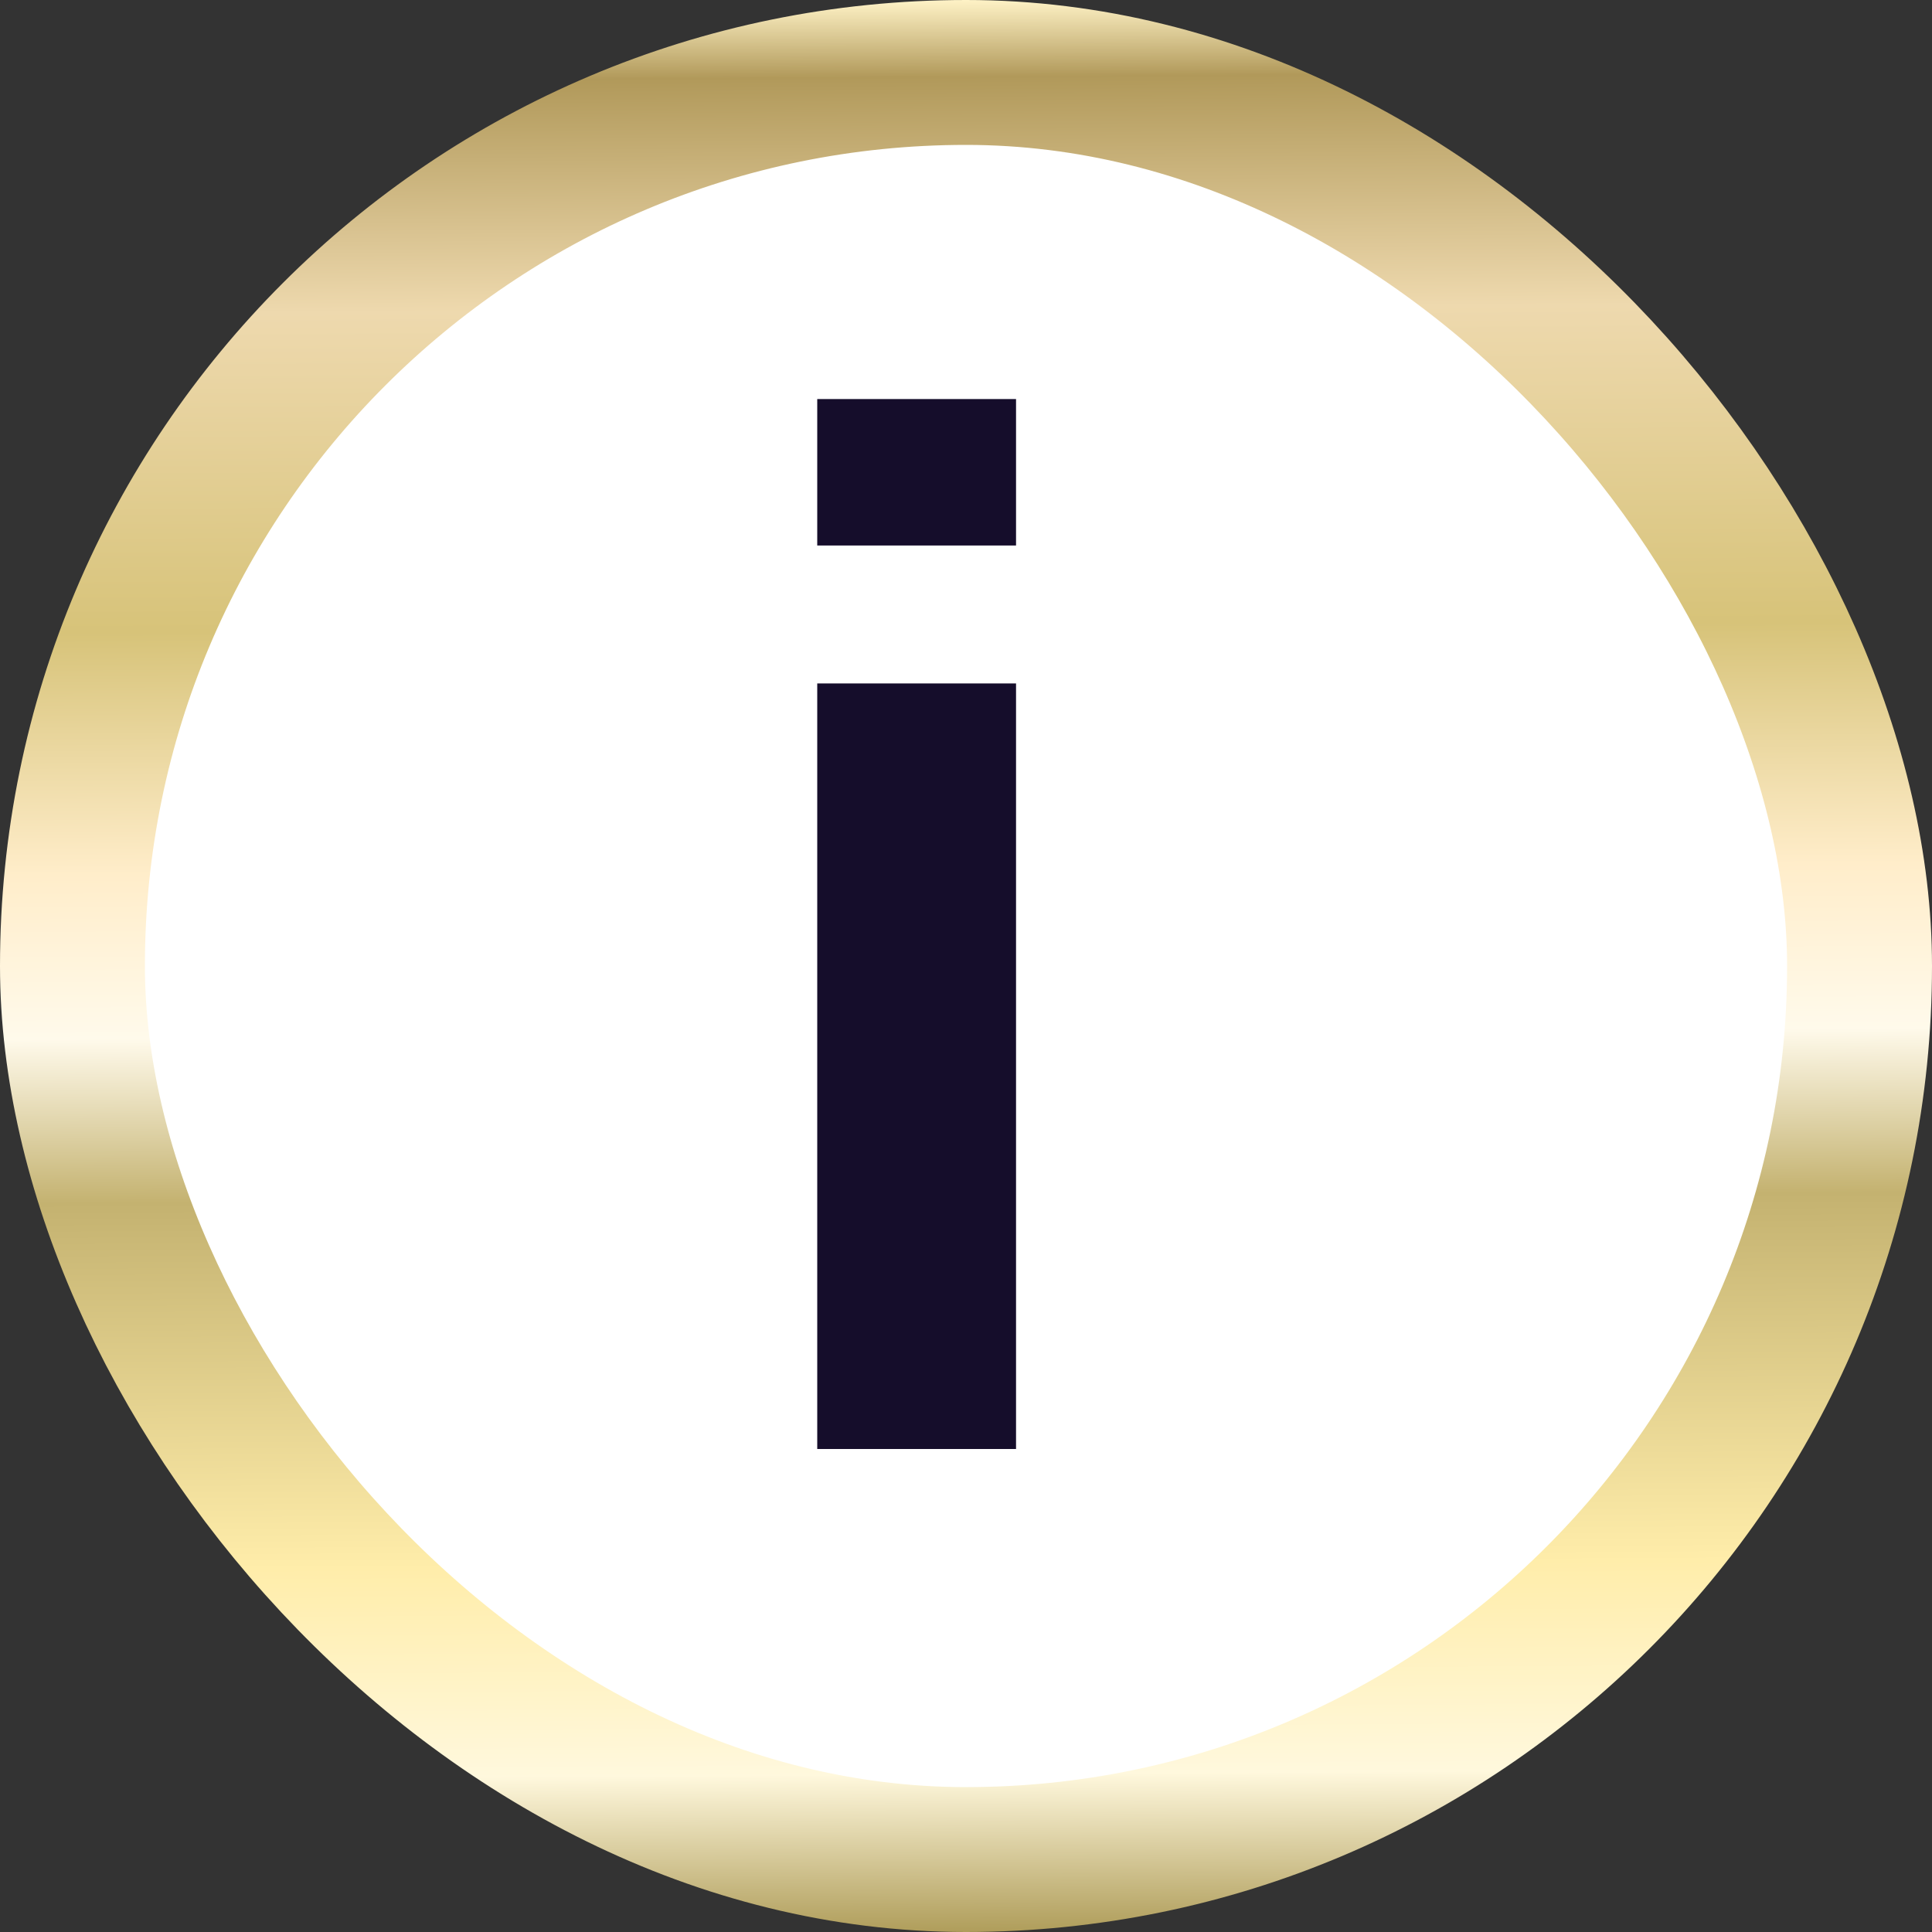
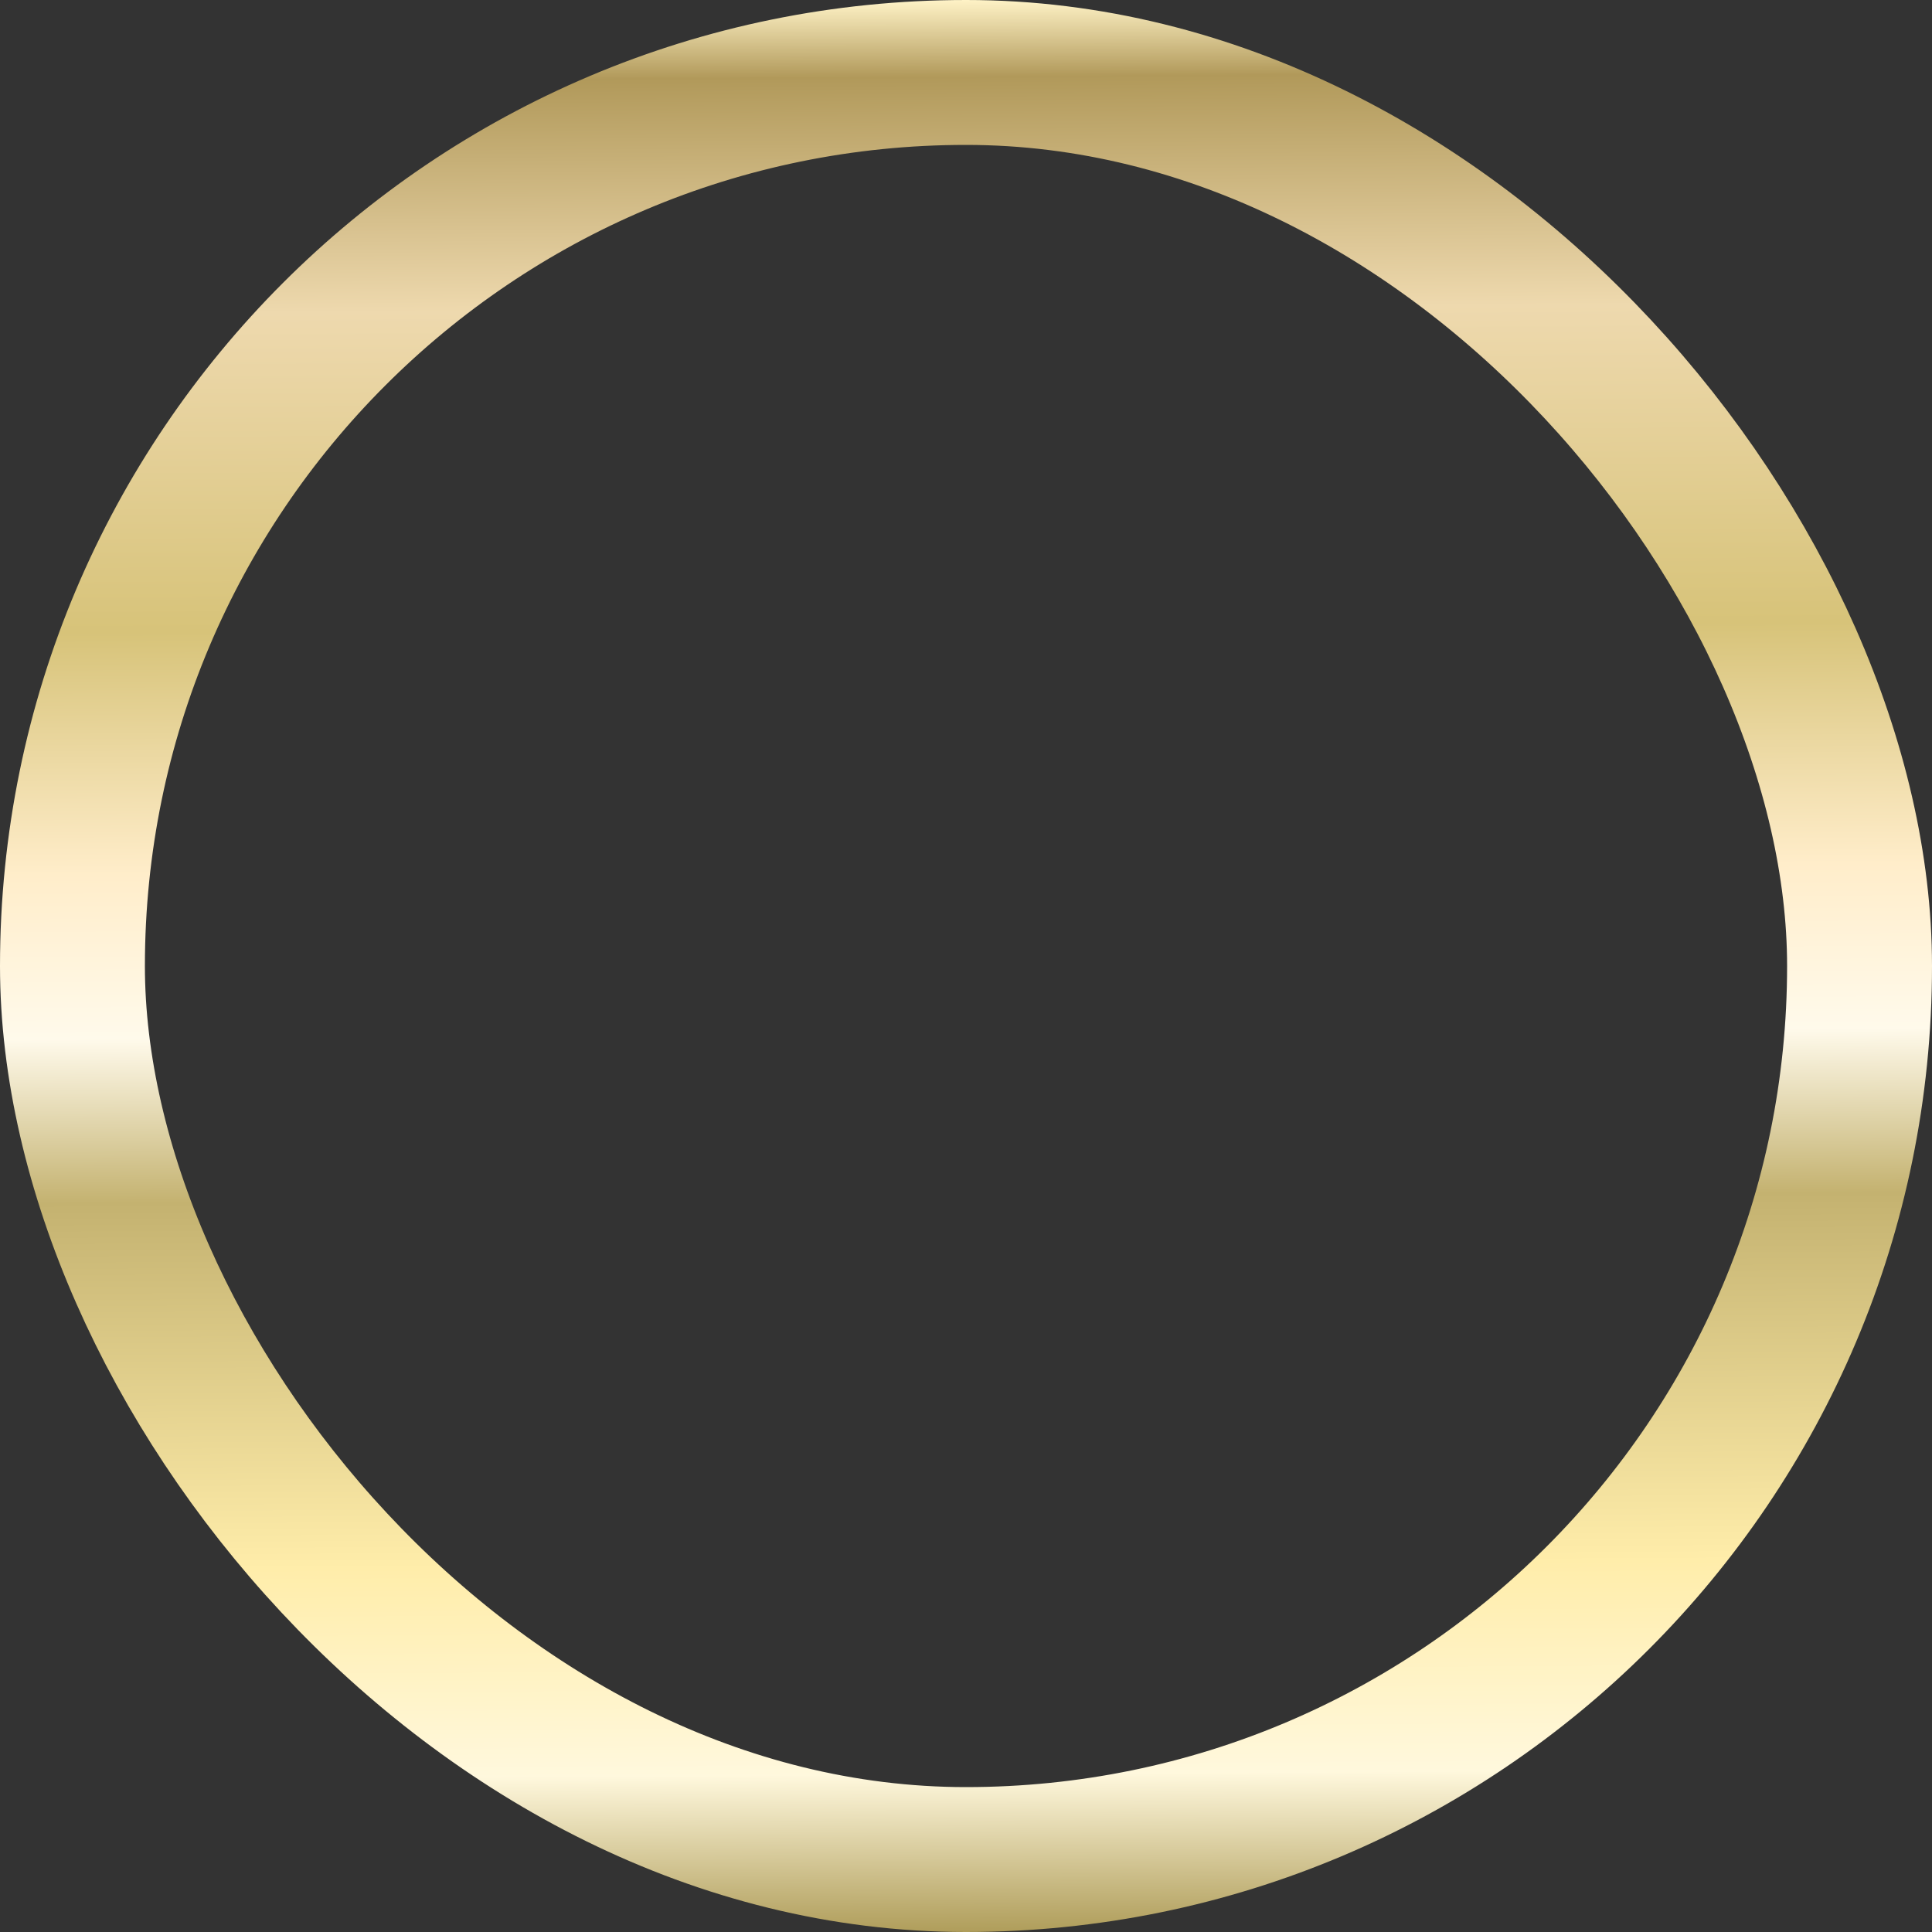
<svg xmlns="http://www.w3.org/2000/svg" width="20" height="20" viewBox="0 0 20 20" fill="none">
  <rect x="0" y="0" width="20" height="20" fill="#333333" stroke="none" />
-   <rect x="0.75" y="0.75" width="18.5" height="18.5" rx="9.25" fill="white" />
  <rect x="0.75" y="0.75" width="18.5" height="18.5" rx="9.25" stroke="url(#paint0_linear_42_121)" stroke-width="1.5" />
-   <path d="M8.46 5.647V4.131H10.518V5.647H8.46ZM8.46 15V7.075H10.518V15H8.46Z" fill="#150D2B" />
  <defs>
    <linearGradient id="paint0_linear_42_121" x1="9.777" y1="-6.22898e-09" x2="9.901" y2="20.001" gradientUnits="userSpaceOnUse">
      <stop stop-color="#FFF3C7" />
      <stop offset="0.04" stop-color="#B1995A" />
      <stop offset="0.16" stop-color="#EED9AE" />
      <stop offset="0.325" stop-color="#D7C379" />
      <stop offset="0.45" stop-color="#FFEDCA" />
      <stop offset="0.535" stop-color="#FFFAEB" />
      <stop offset="0.62" stop-color="#C4B270" />
      <stop offset="0.81" stop-color="#FFEDAA" />
      <stop offset="0.918" stop-color="#FFF8DD" />
      <stop offset="1" stop-color="#AF9D5A" />
    </linearGradient>
  </defs>
</svg>